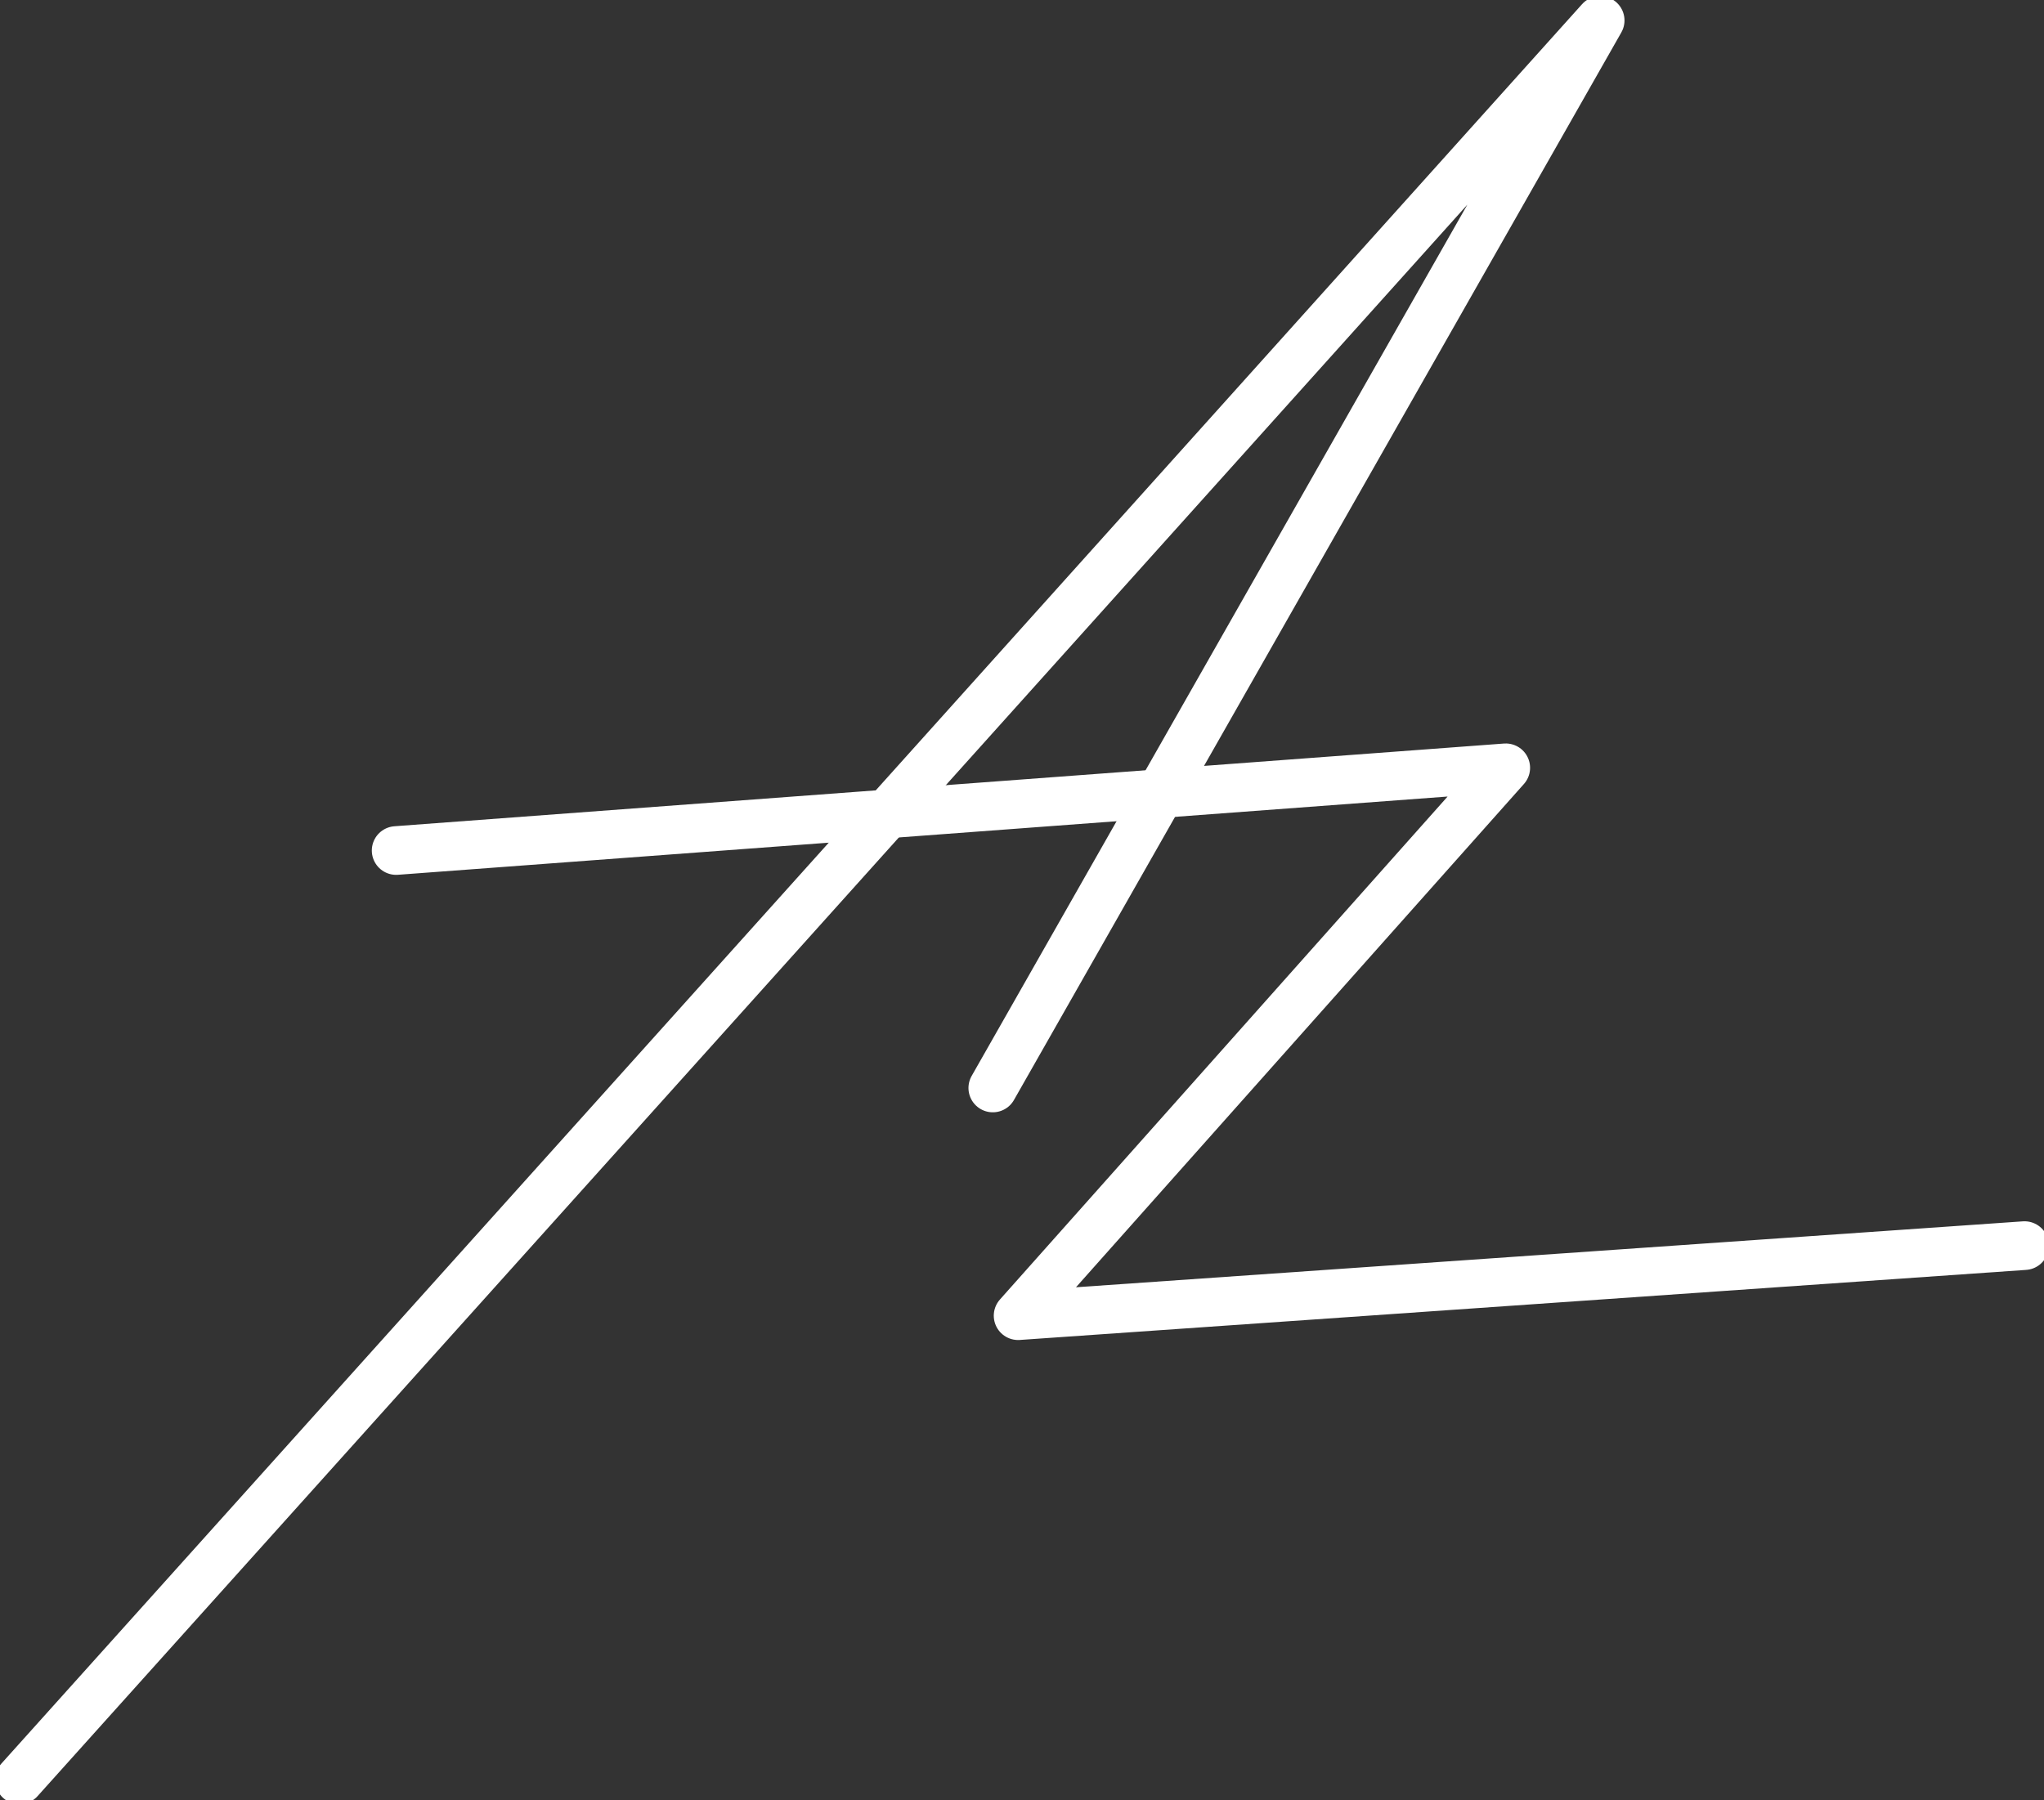
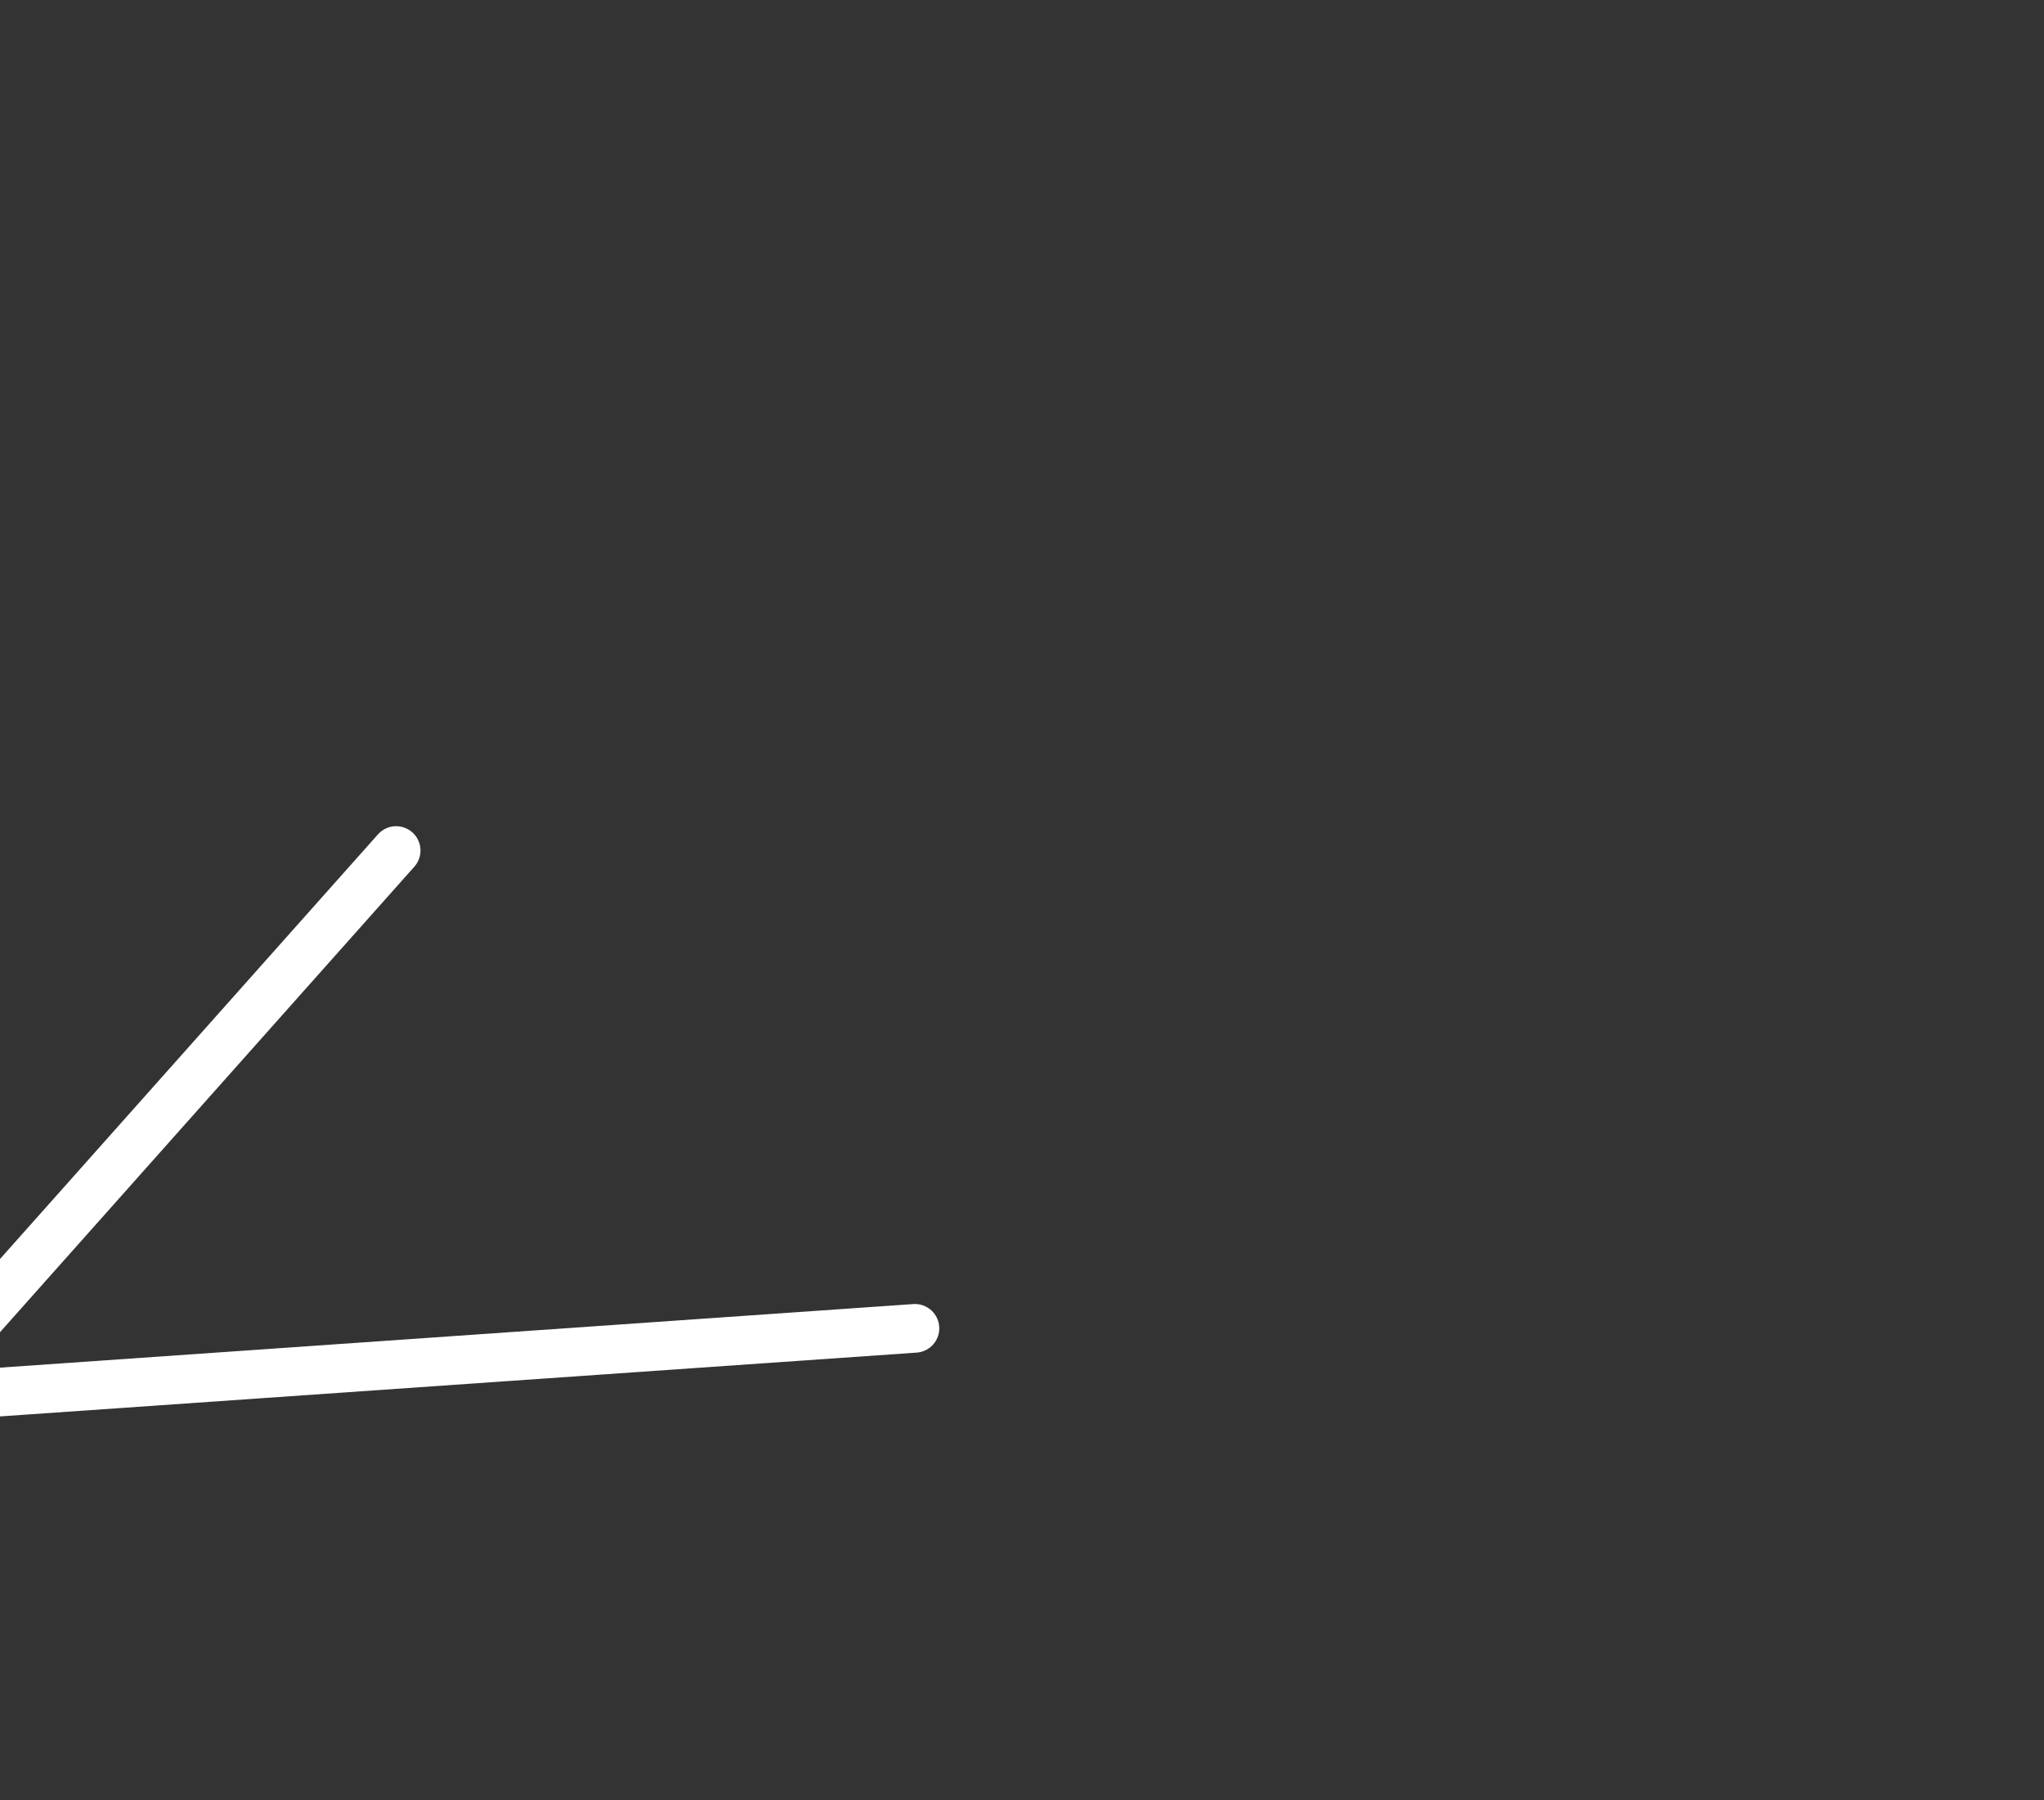
<svg xmlns="http://www.w3.org/2000/svg" version="1.1" x="0px" y="0px" viewBox="0 0 210 185" style="enable-background:new 0 0 210 185;" xml:space="preserve">
  <rect x="0" y="0" width="210" height="185" fill="#333333" stroke="none" />
  <style type="text/css">
	.st0{fill:none;stroke:#FFFFFF;stroke-width:5;stroke-linecap:round;stroke-linejoin:round;stroke-miterlimit:10;}
</style>
  <g id="initials">
-     <path class="st0" d="M40.7,87.4l114-8.5l-50.1,56.3l103.4-7.2" />
-     <polyline class="st0" points="2,182.9 164.4,2.1 102,111.8   " />
+     <path class="st0" d="M40.7,87.4l-50.1,56.3l103.4-7.2" />
  </g>
</svg>